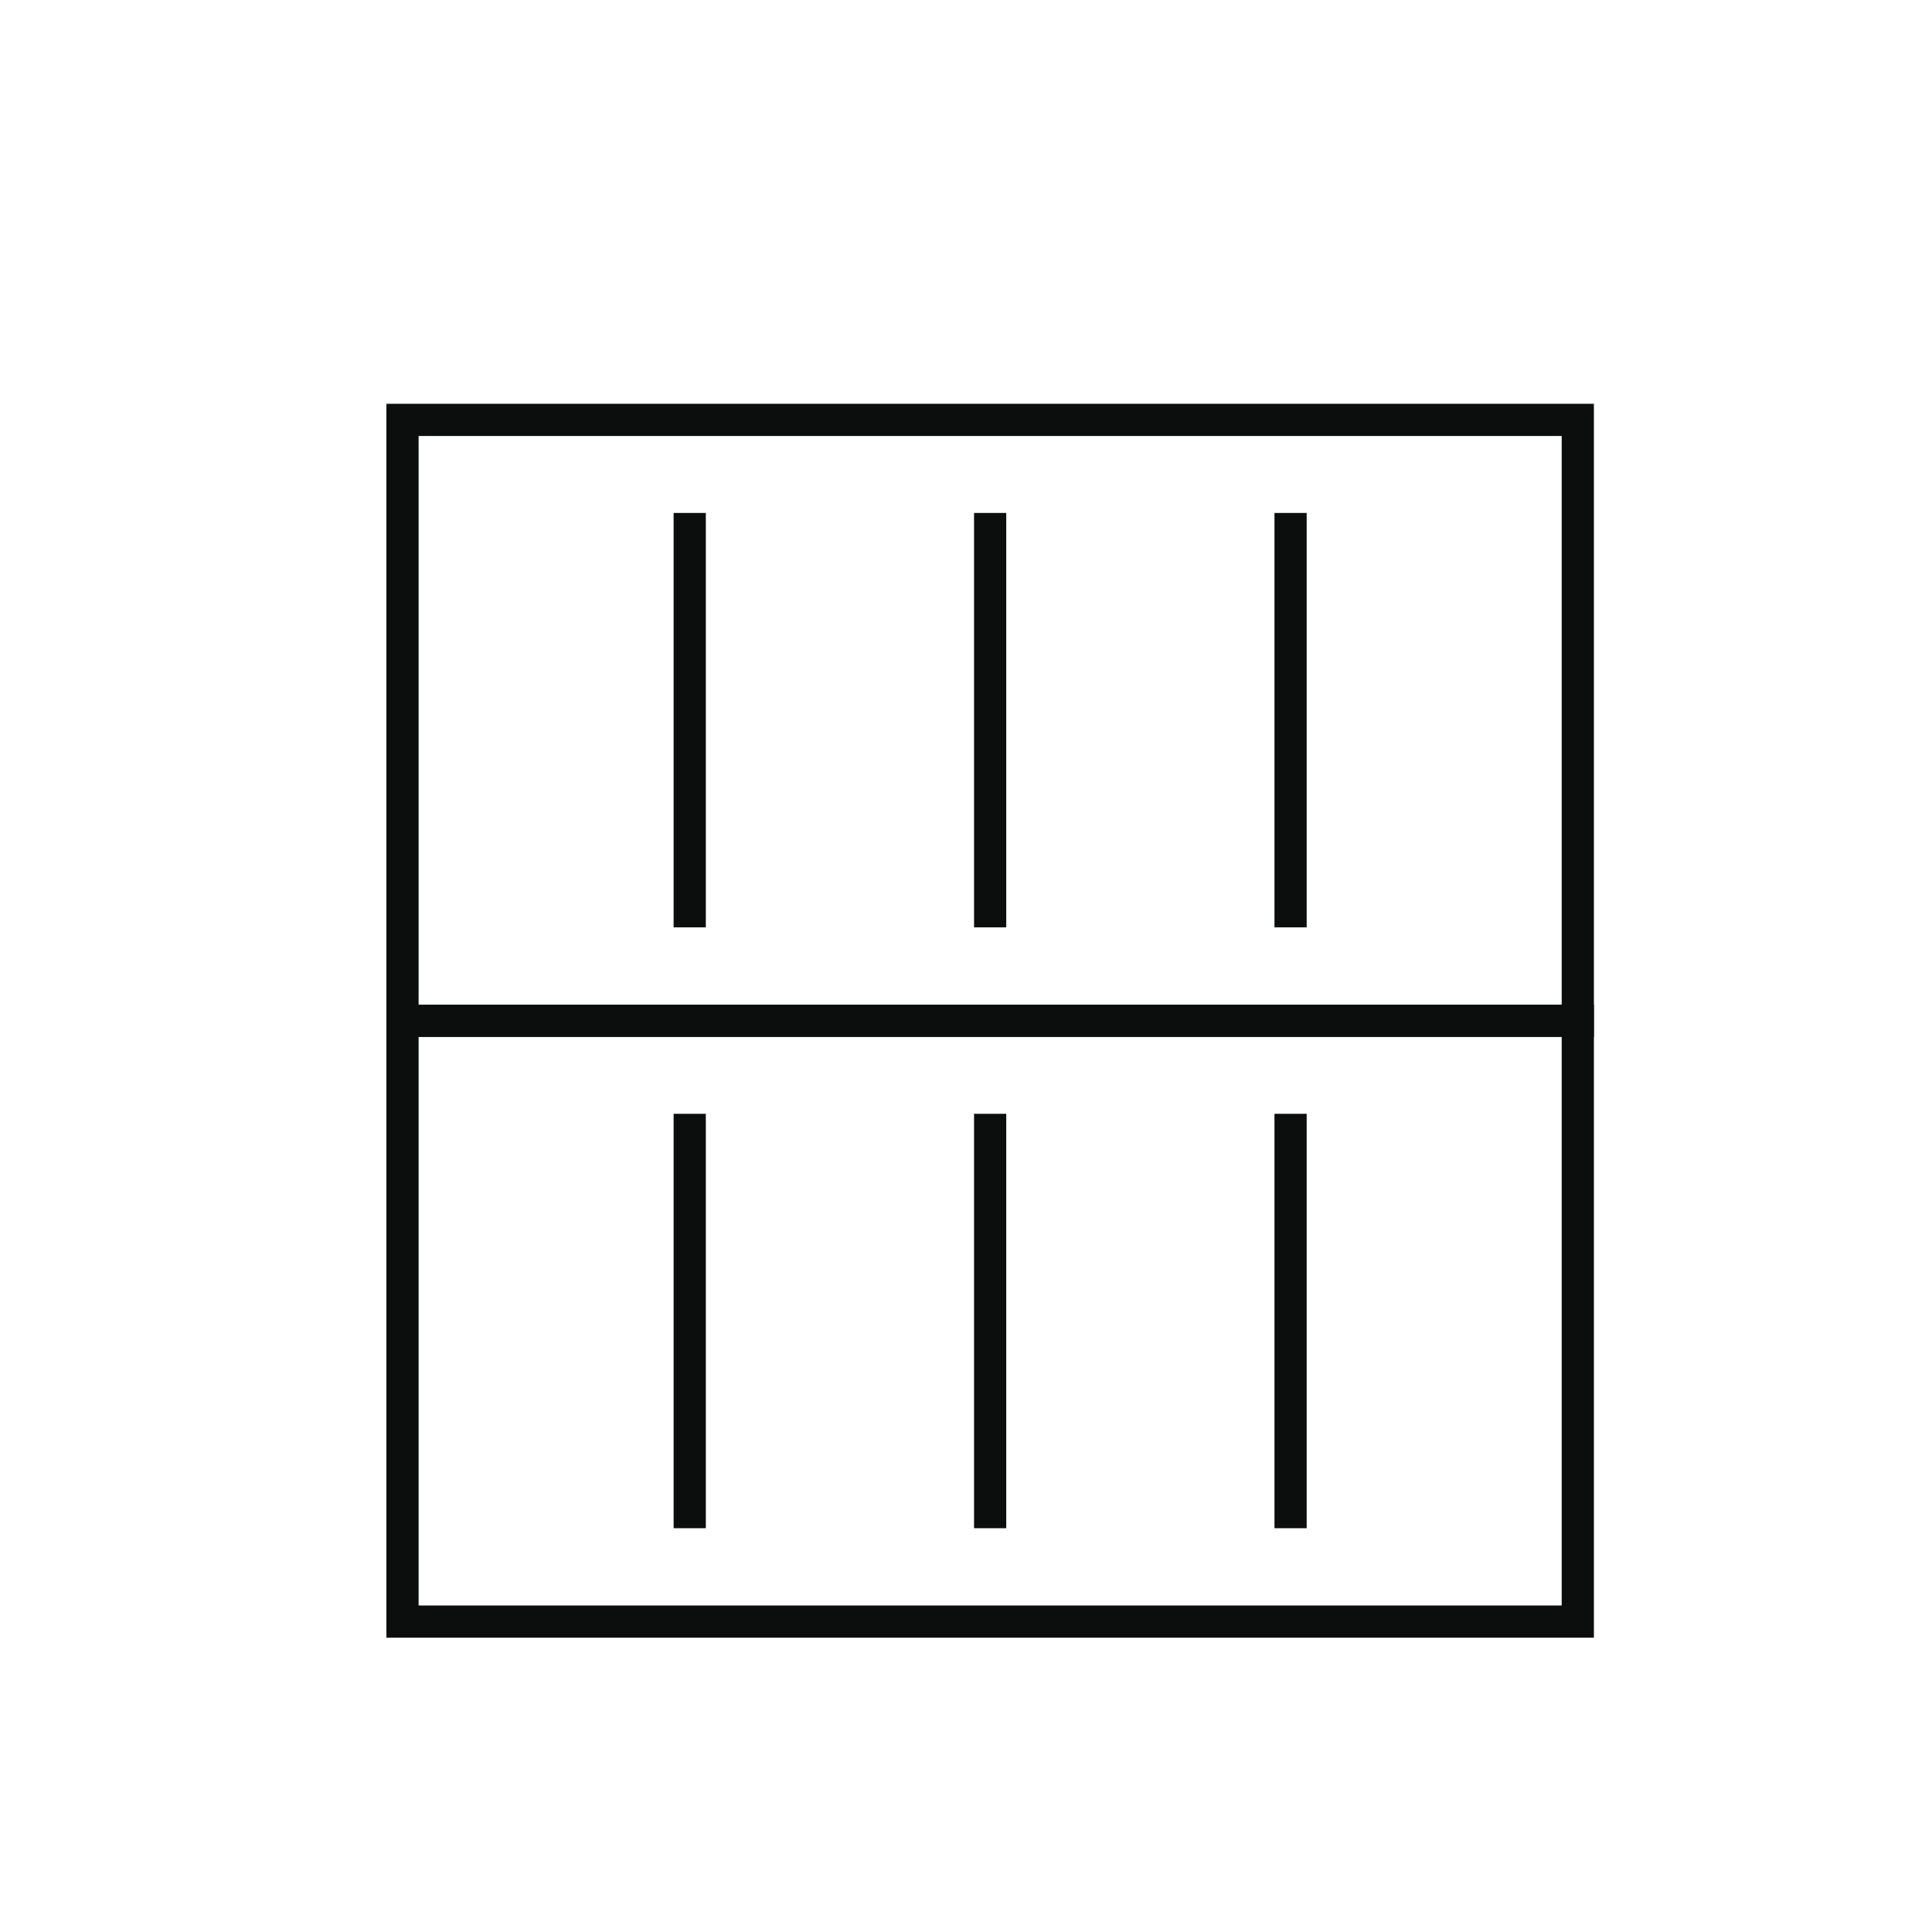
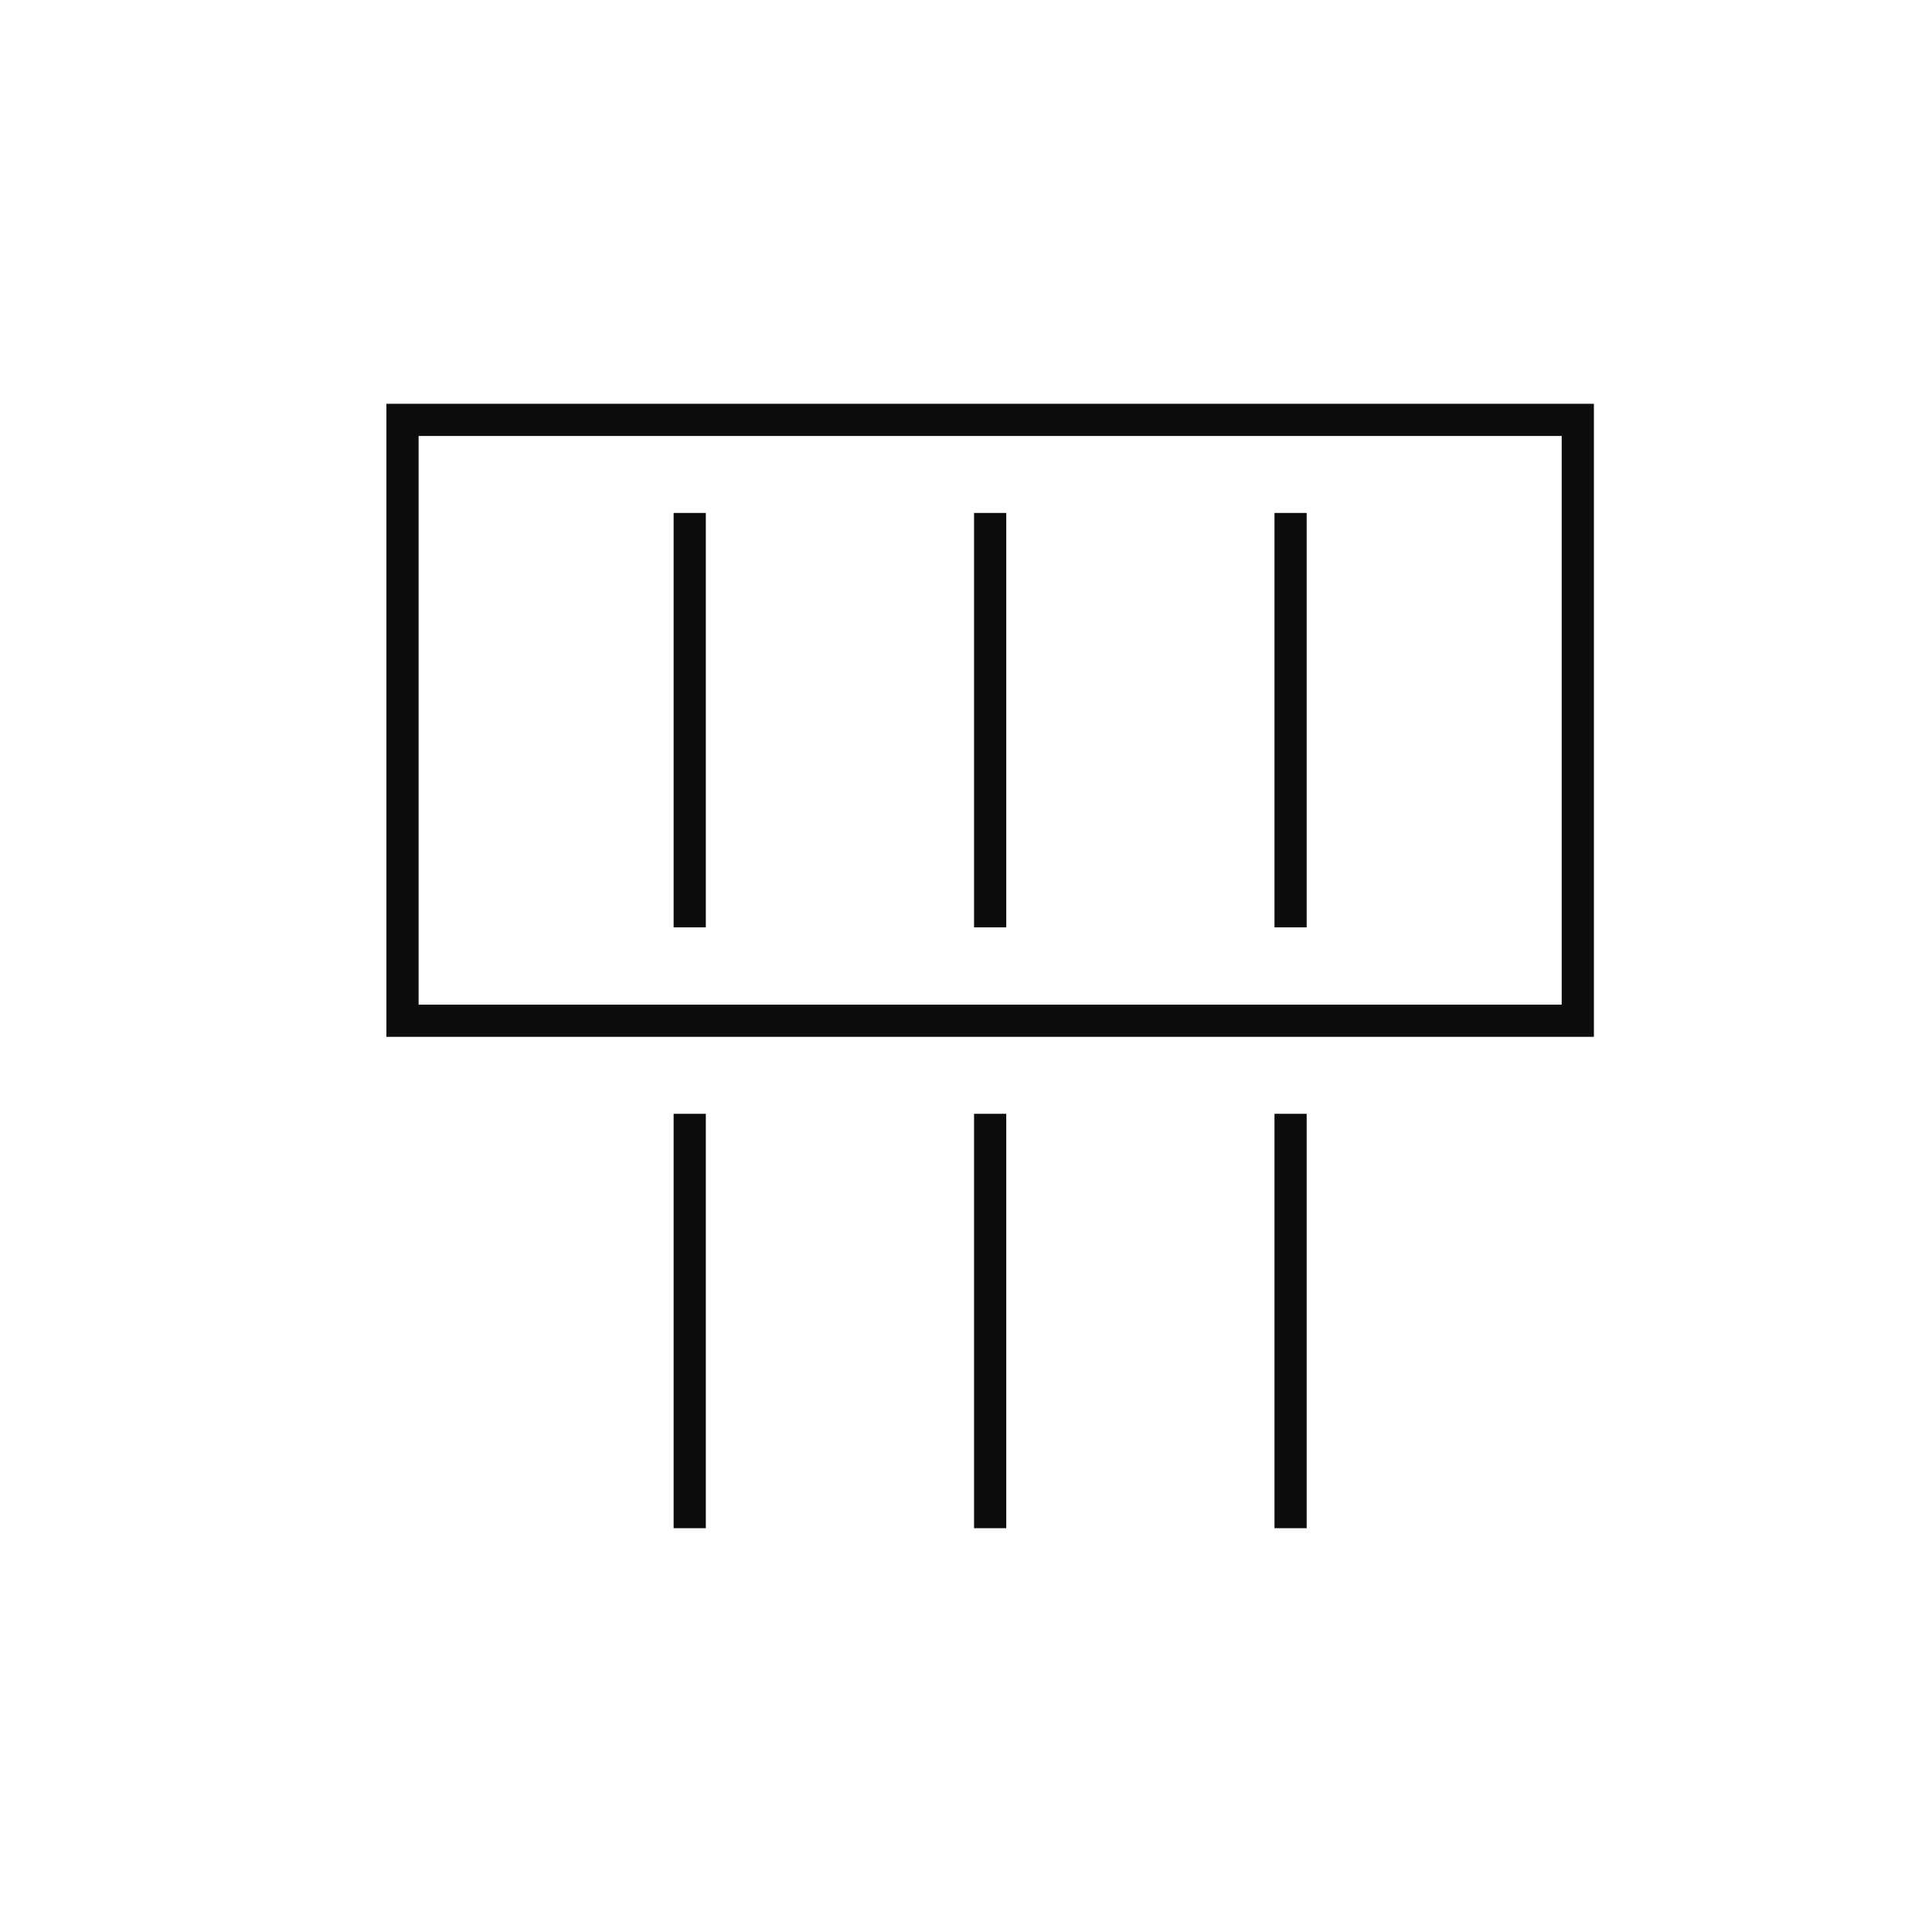
<svg xmlns="http://www.w3.org/2000/svg" viewBox="0 0 60 60">
  <defs>
    <style>.cls-1{opacity:0;}.cls-2{fill:#606060;}.cls-3{fill:none;stroke:#0c0d0d;stroke-miterlimit:10;}</style>
  </defs>
  <g id="图层_2" data-name="图层 2">
    <g id="图层_1-2" data-name="图层 1">
      <g class="cls-1">
-         <rect class="cls-2" width="60" height="60" />
-       </g>
+         </g>
      <line class="cls-3" x1="21.42" y1="34.59" x2="21.42" y2="47.46" />
      <line class="cls-3" x1="30.75" y1="34.59" x2="30.75" y2="47.46" />
      <line class="cls-3" x1="40.08" y1="34.59" x2="40.08" y2="47.46" />
-       <rect class="cls-3" x="12.5" y="31.7" width="36.5" height="18.66" />
      <line class="cls-3" x1="21.42" y1="15.93" x2="21.42" y2="28.8" />
      <line class="cls-3" x1="30.75" y1="15.93" x2="30.75" y2="28.8" />
      <line class="cls-3" x1="40.08" y1="15.93" x2="40.08" y2="28.8" />
      <rect class="cls-3" x="12.5" y="13.04" width="36.5" height="18.66" />
    </g>
  </g>
</svg>